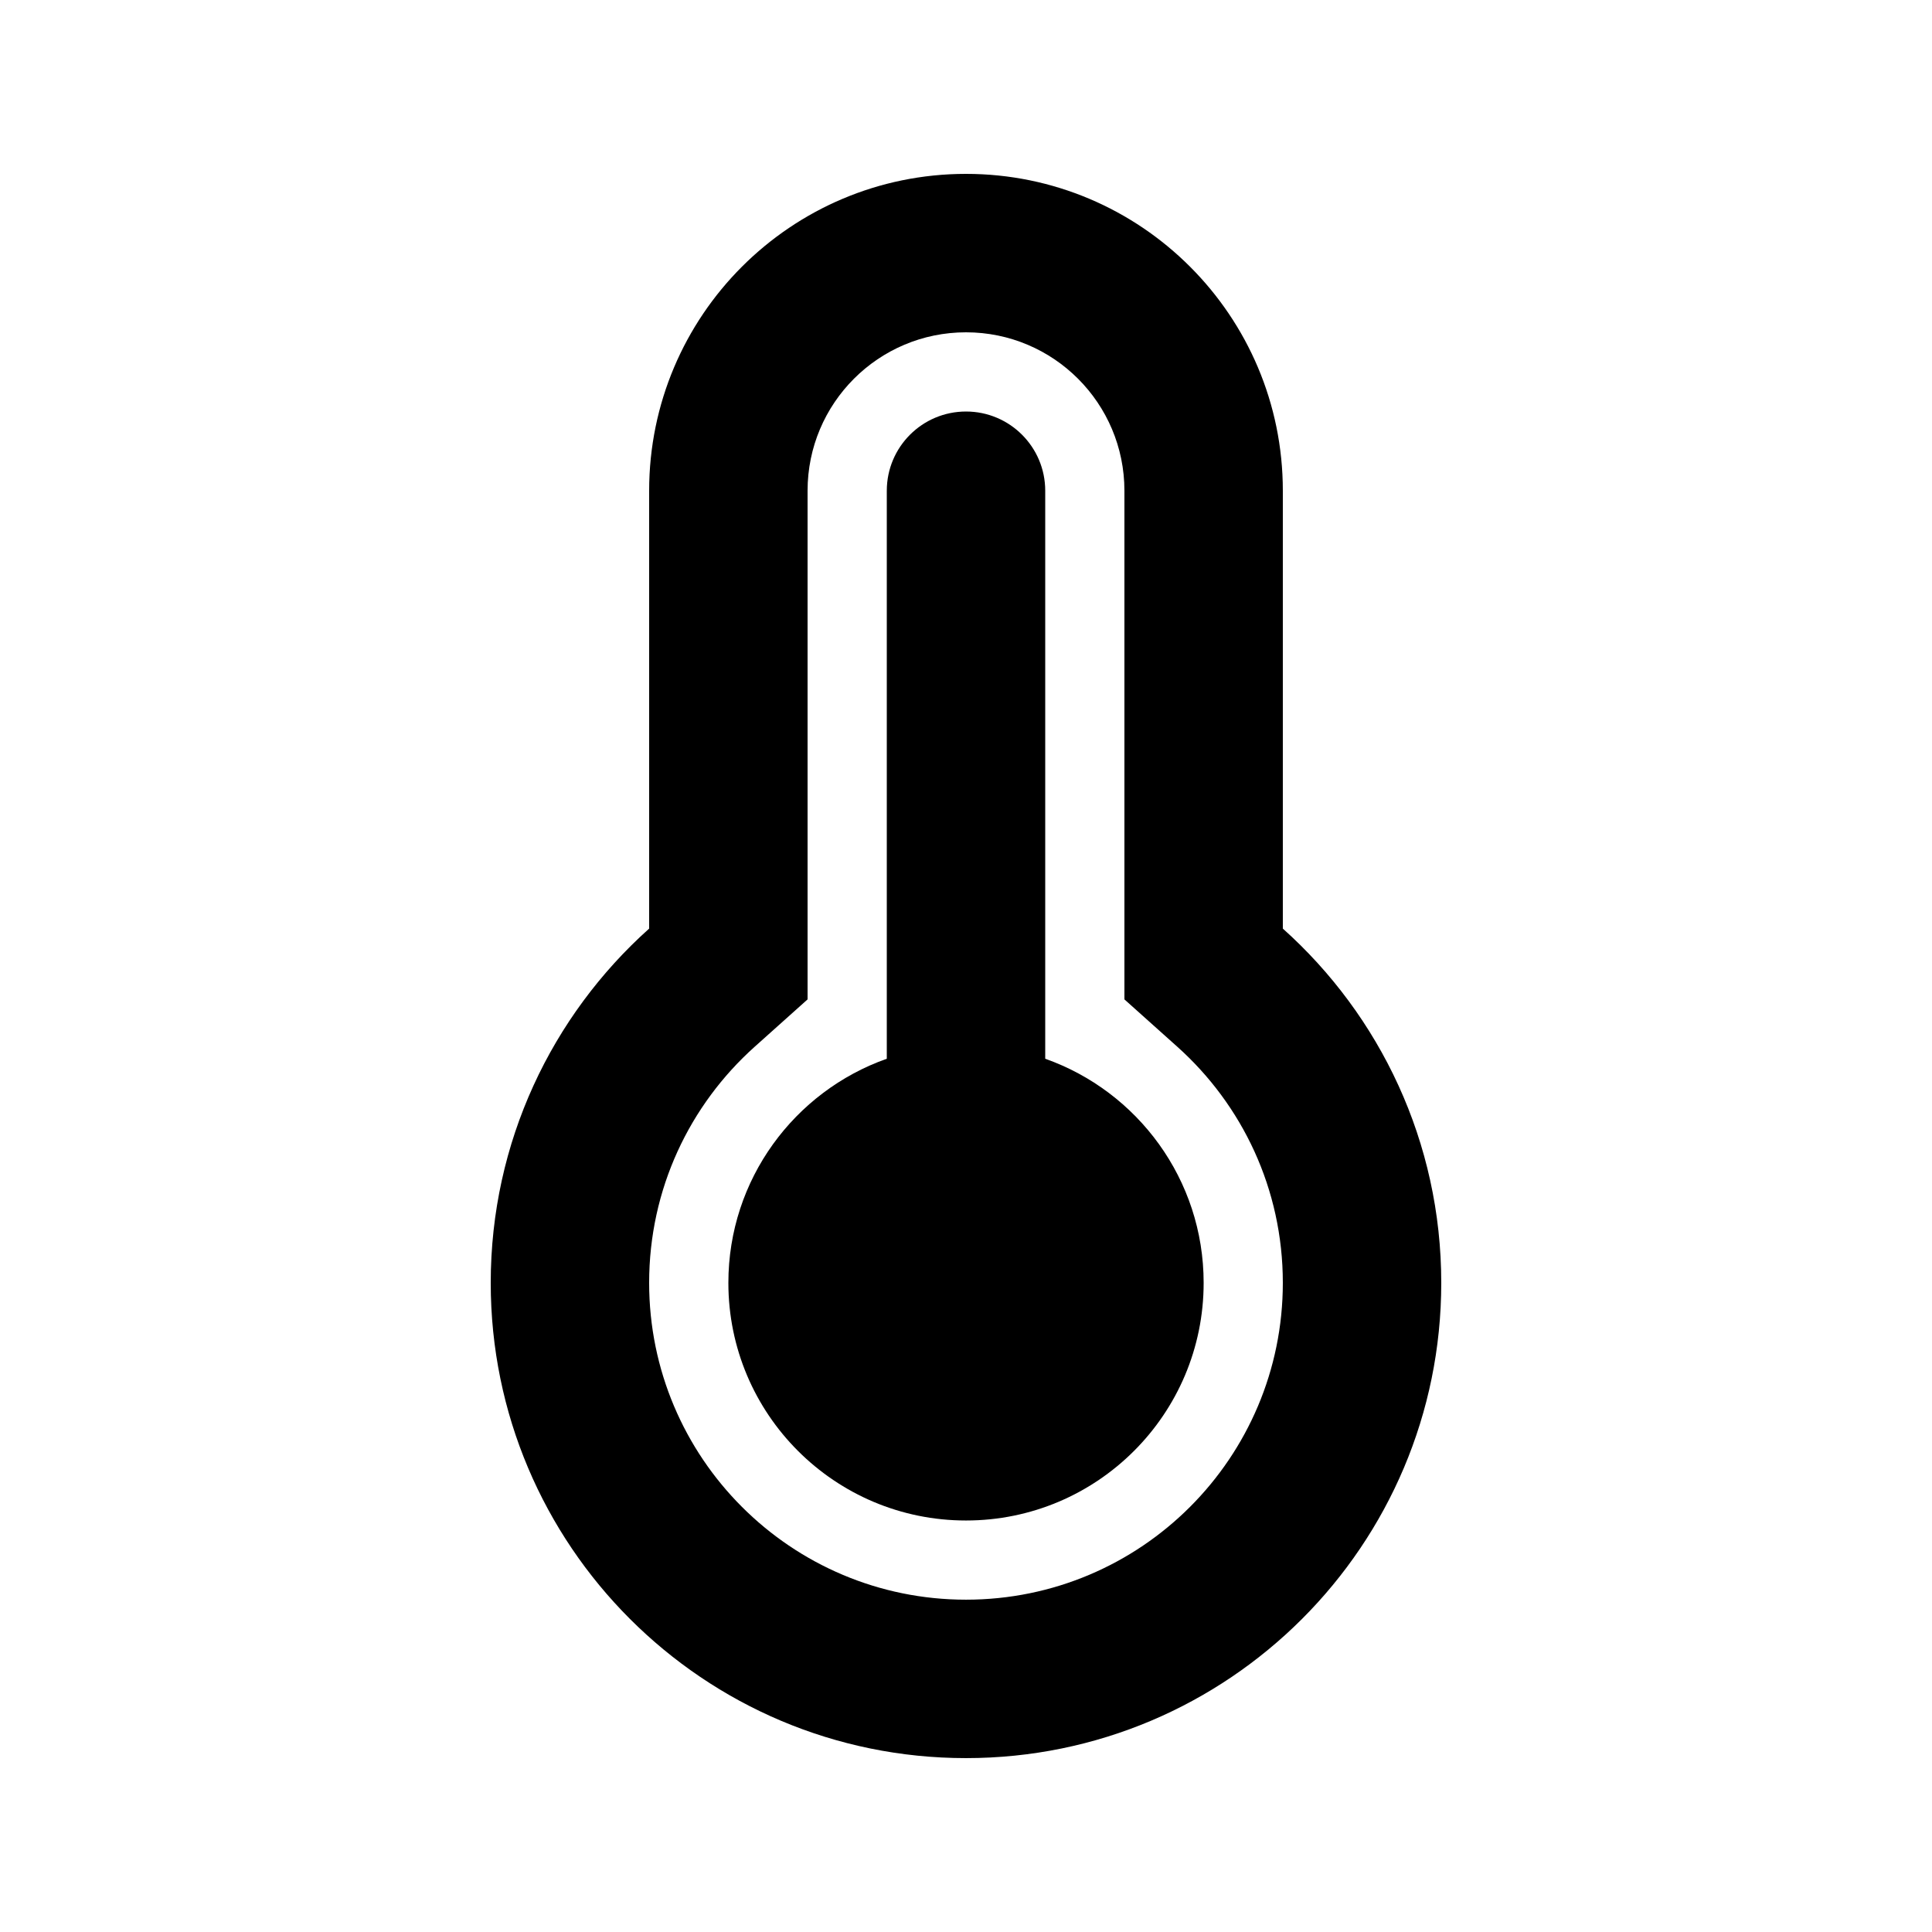
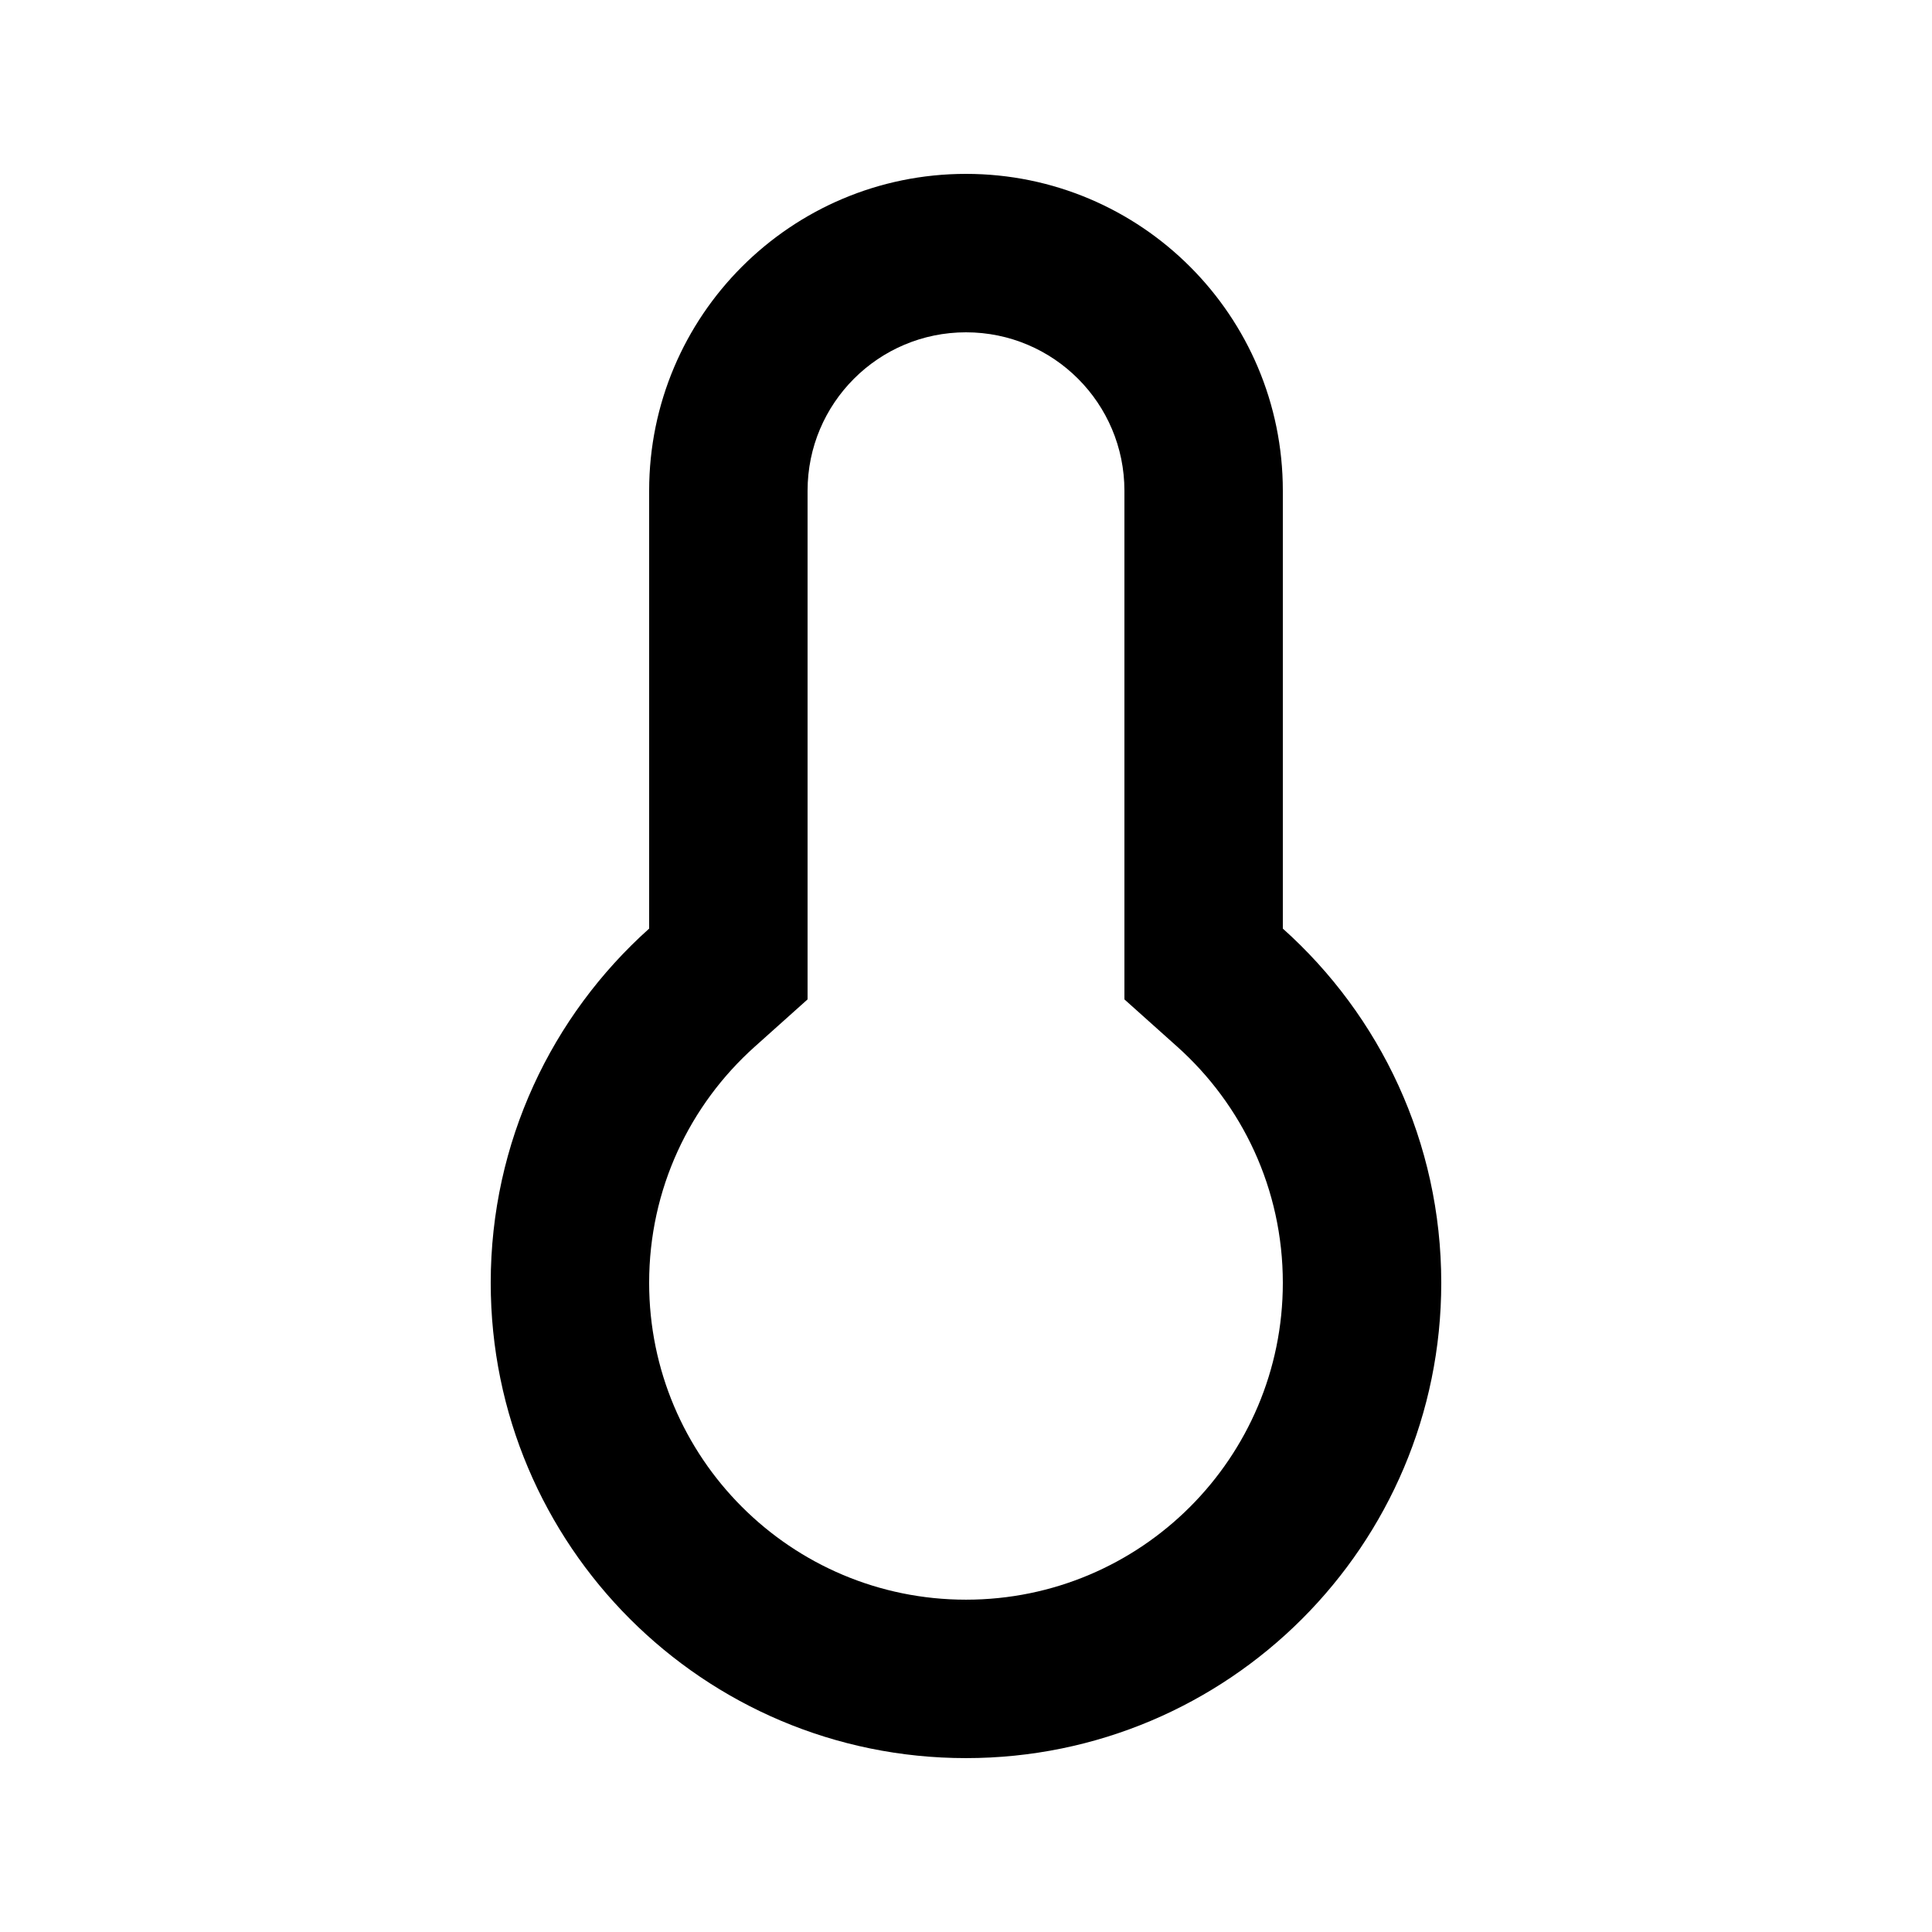
<svg xmlns="http://www.w3.org/2000/svg" fill="#000000" width="800px" height="800px" version="1.1" viewBox="144 144 512 512">
  <g>
-     <path d="m379.01 274.05v150.53c-24.461 8.645-41.984 31.973-41.984 59.391 0 34.785 28.191 62.977 62.977 62.977 34.781 0 62.977-28.191 62.977-62.977 0-27.418-17.527-50.746-41.984-59.391v-150.53c0-11.594-9.398-20.992-20.992-20.992s-20.992 9.398-20.992 20.992z" />
    <path d="m400 190.08c-46.375 0-83.969 37.594-83.969 83.969v116.04c-25.77 23.062-41.984 56.578-41.984 93.879 0 69.562 56.391 125.95 125.95 125.95 69.559 0 125.95-56.391 125.95-125.95 0-37.301-16.215-70.816-41.984-93.879v-116.04c0-46.375-37.594-83.969-83.965-83.969zm-55.969 231.29 13.984-12.52v-134.8c0-23.188 18.797-41.984 41.984-41.984s41.984 18.797 41.984 41.984v134.8l13.984 12.52c17.242 15.434 27.996 37.73 27.996 62.594 0 46.375-37.594 83.969-83.965 83.969-46.375 0-83.969-37.594-83.969-83.969 0-24.863 10.754-47.16 28-62.594z" fill-rule="evenodd" />
  </g>
</svg>